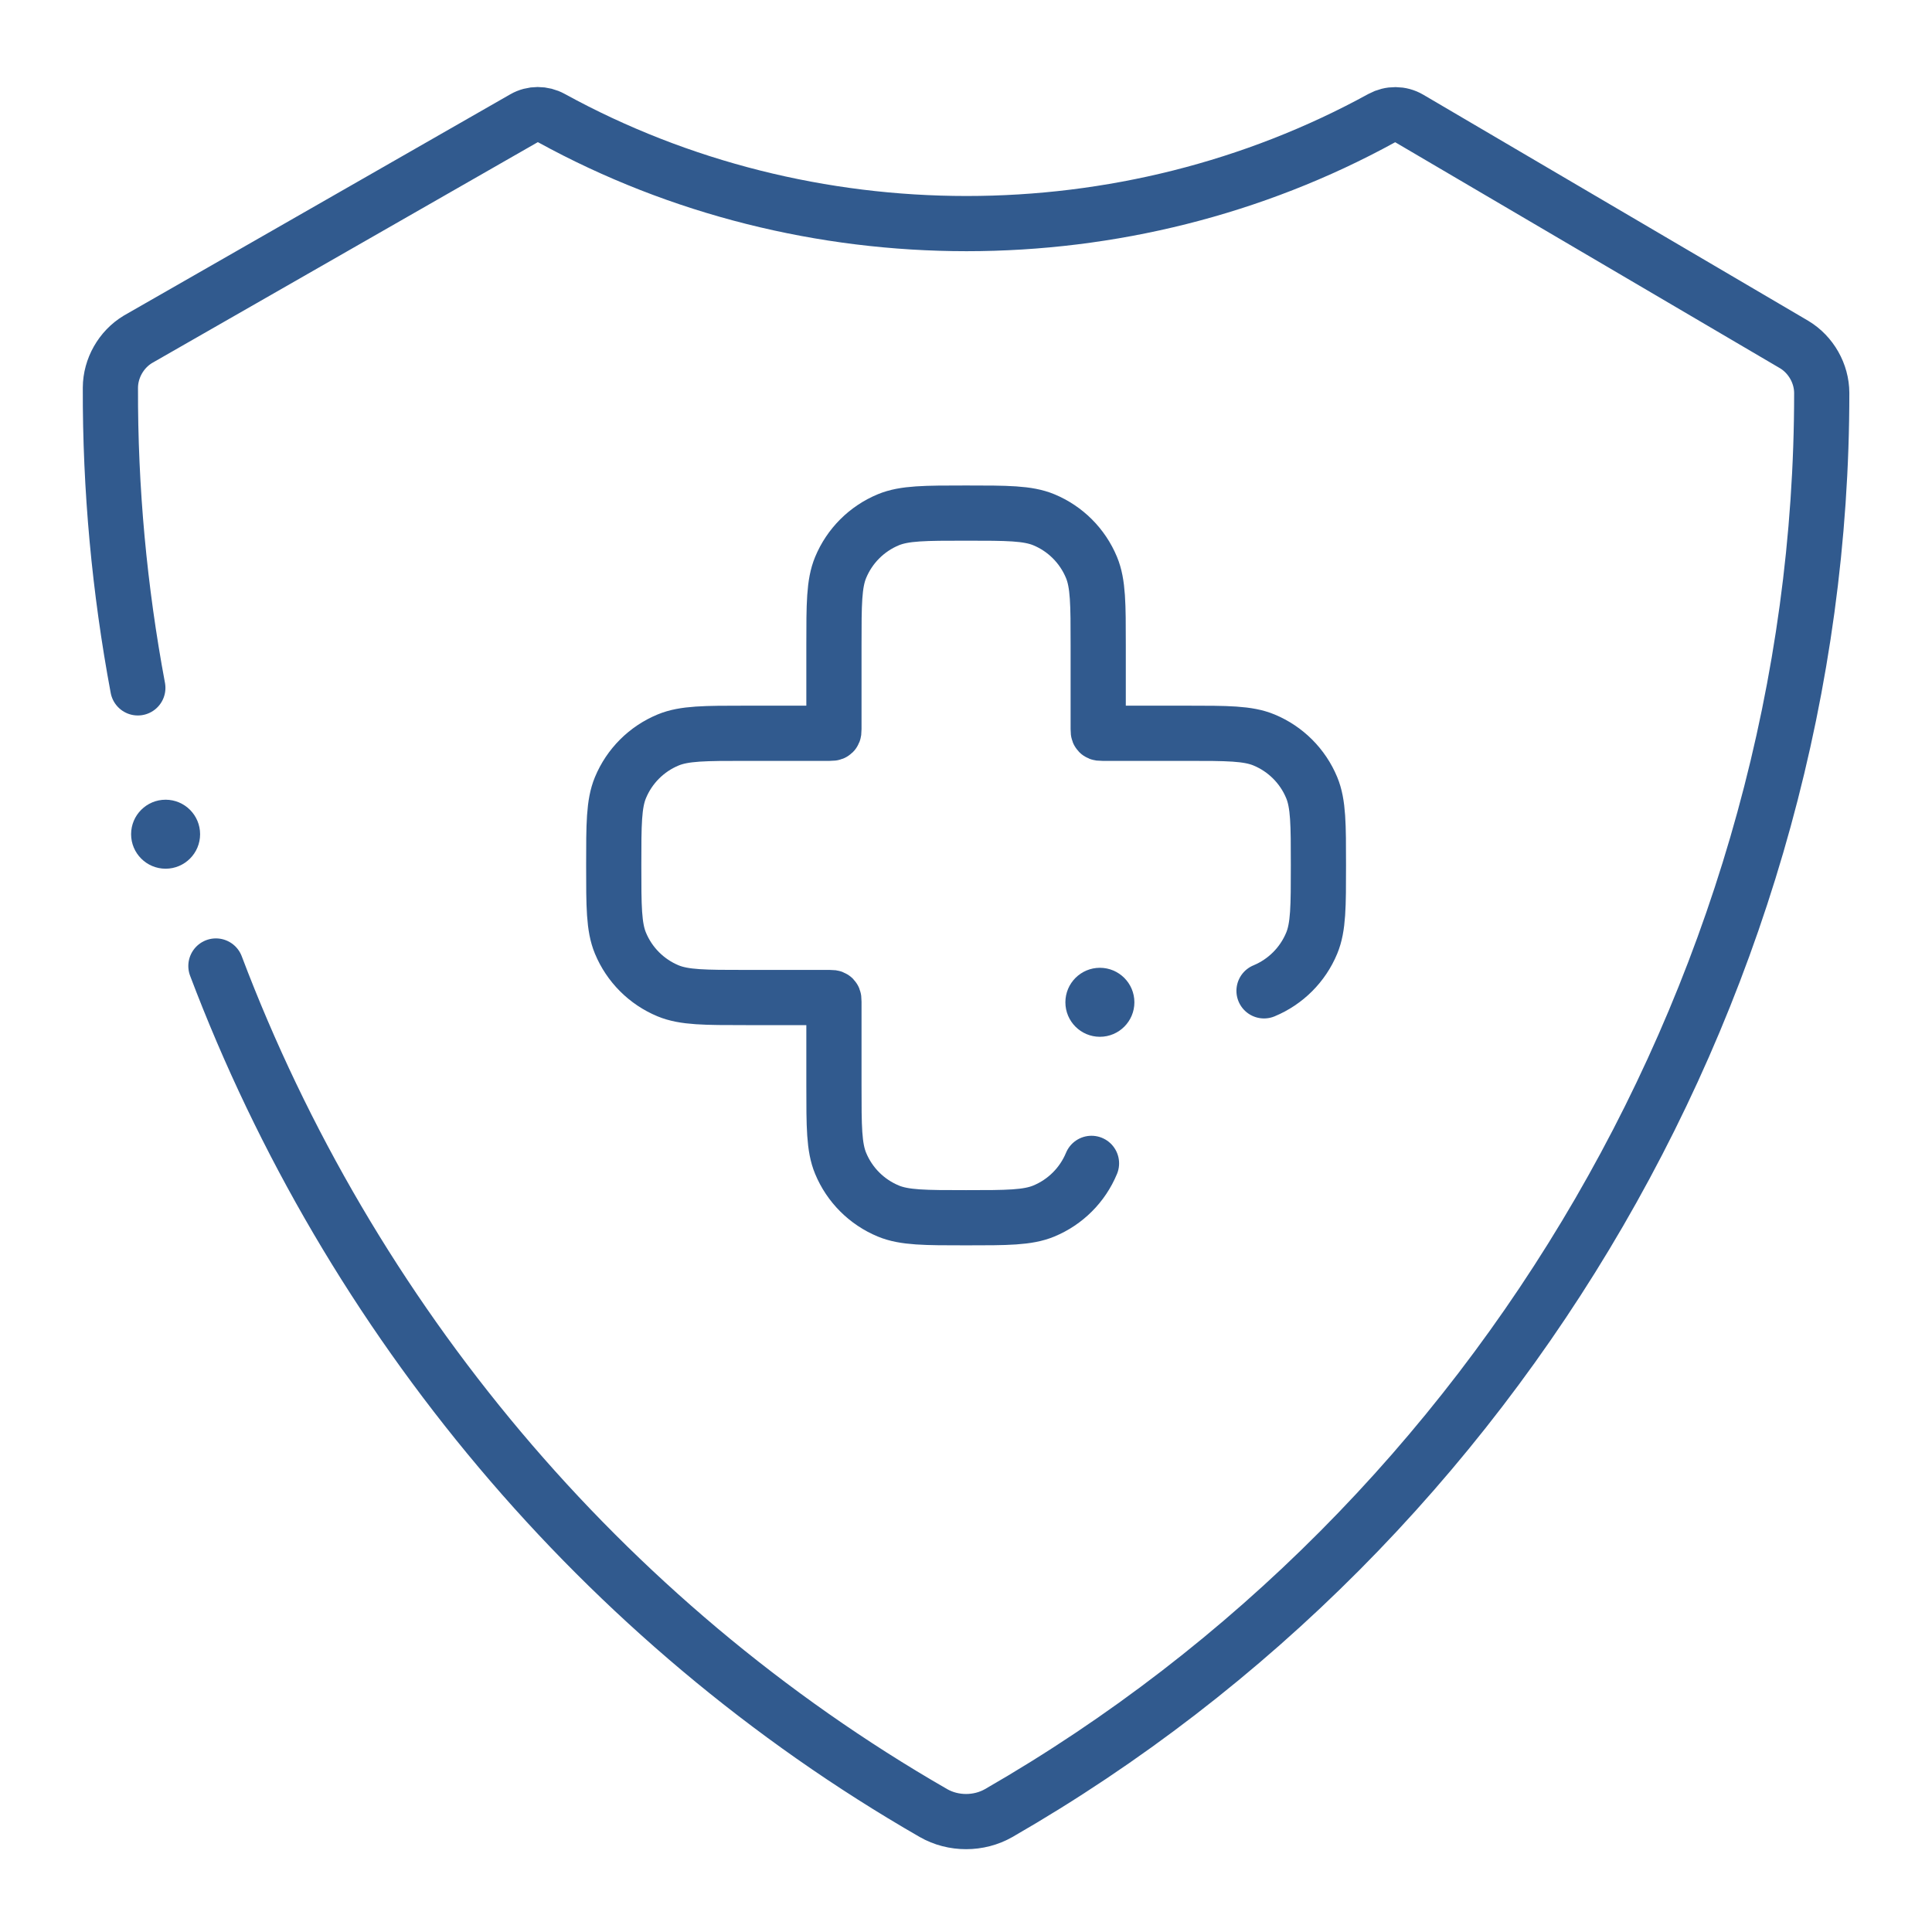
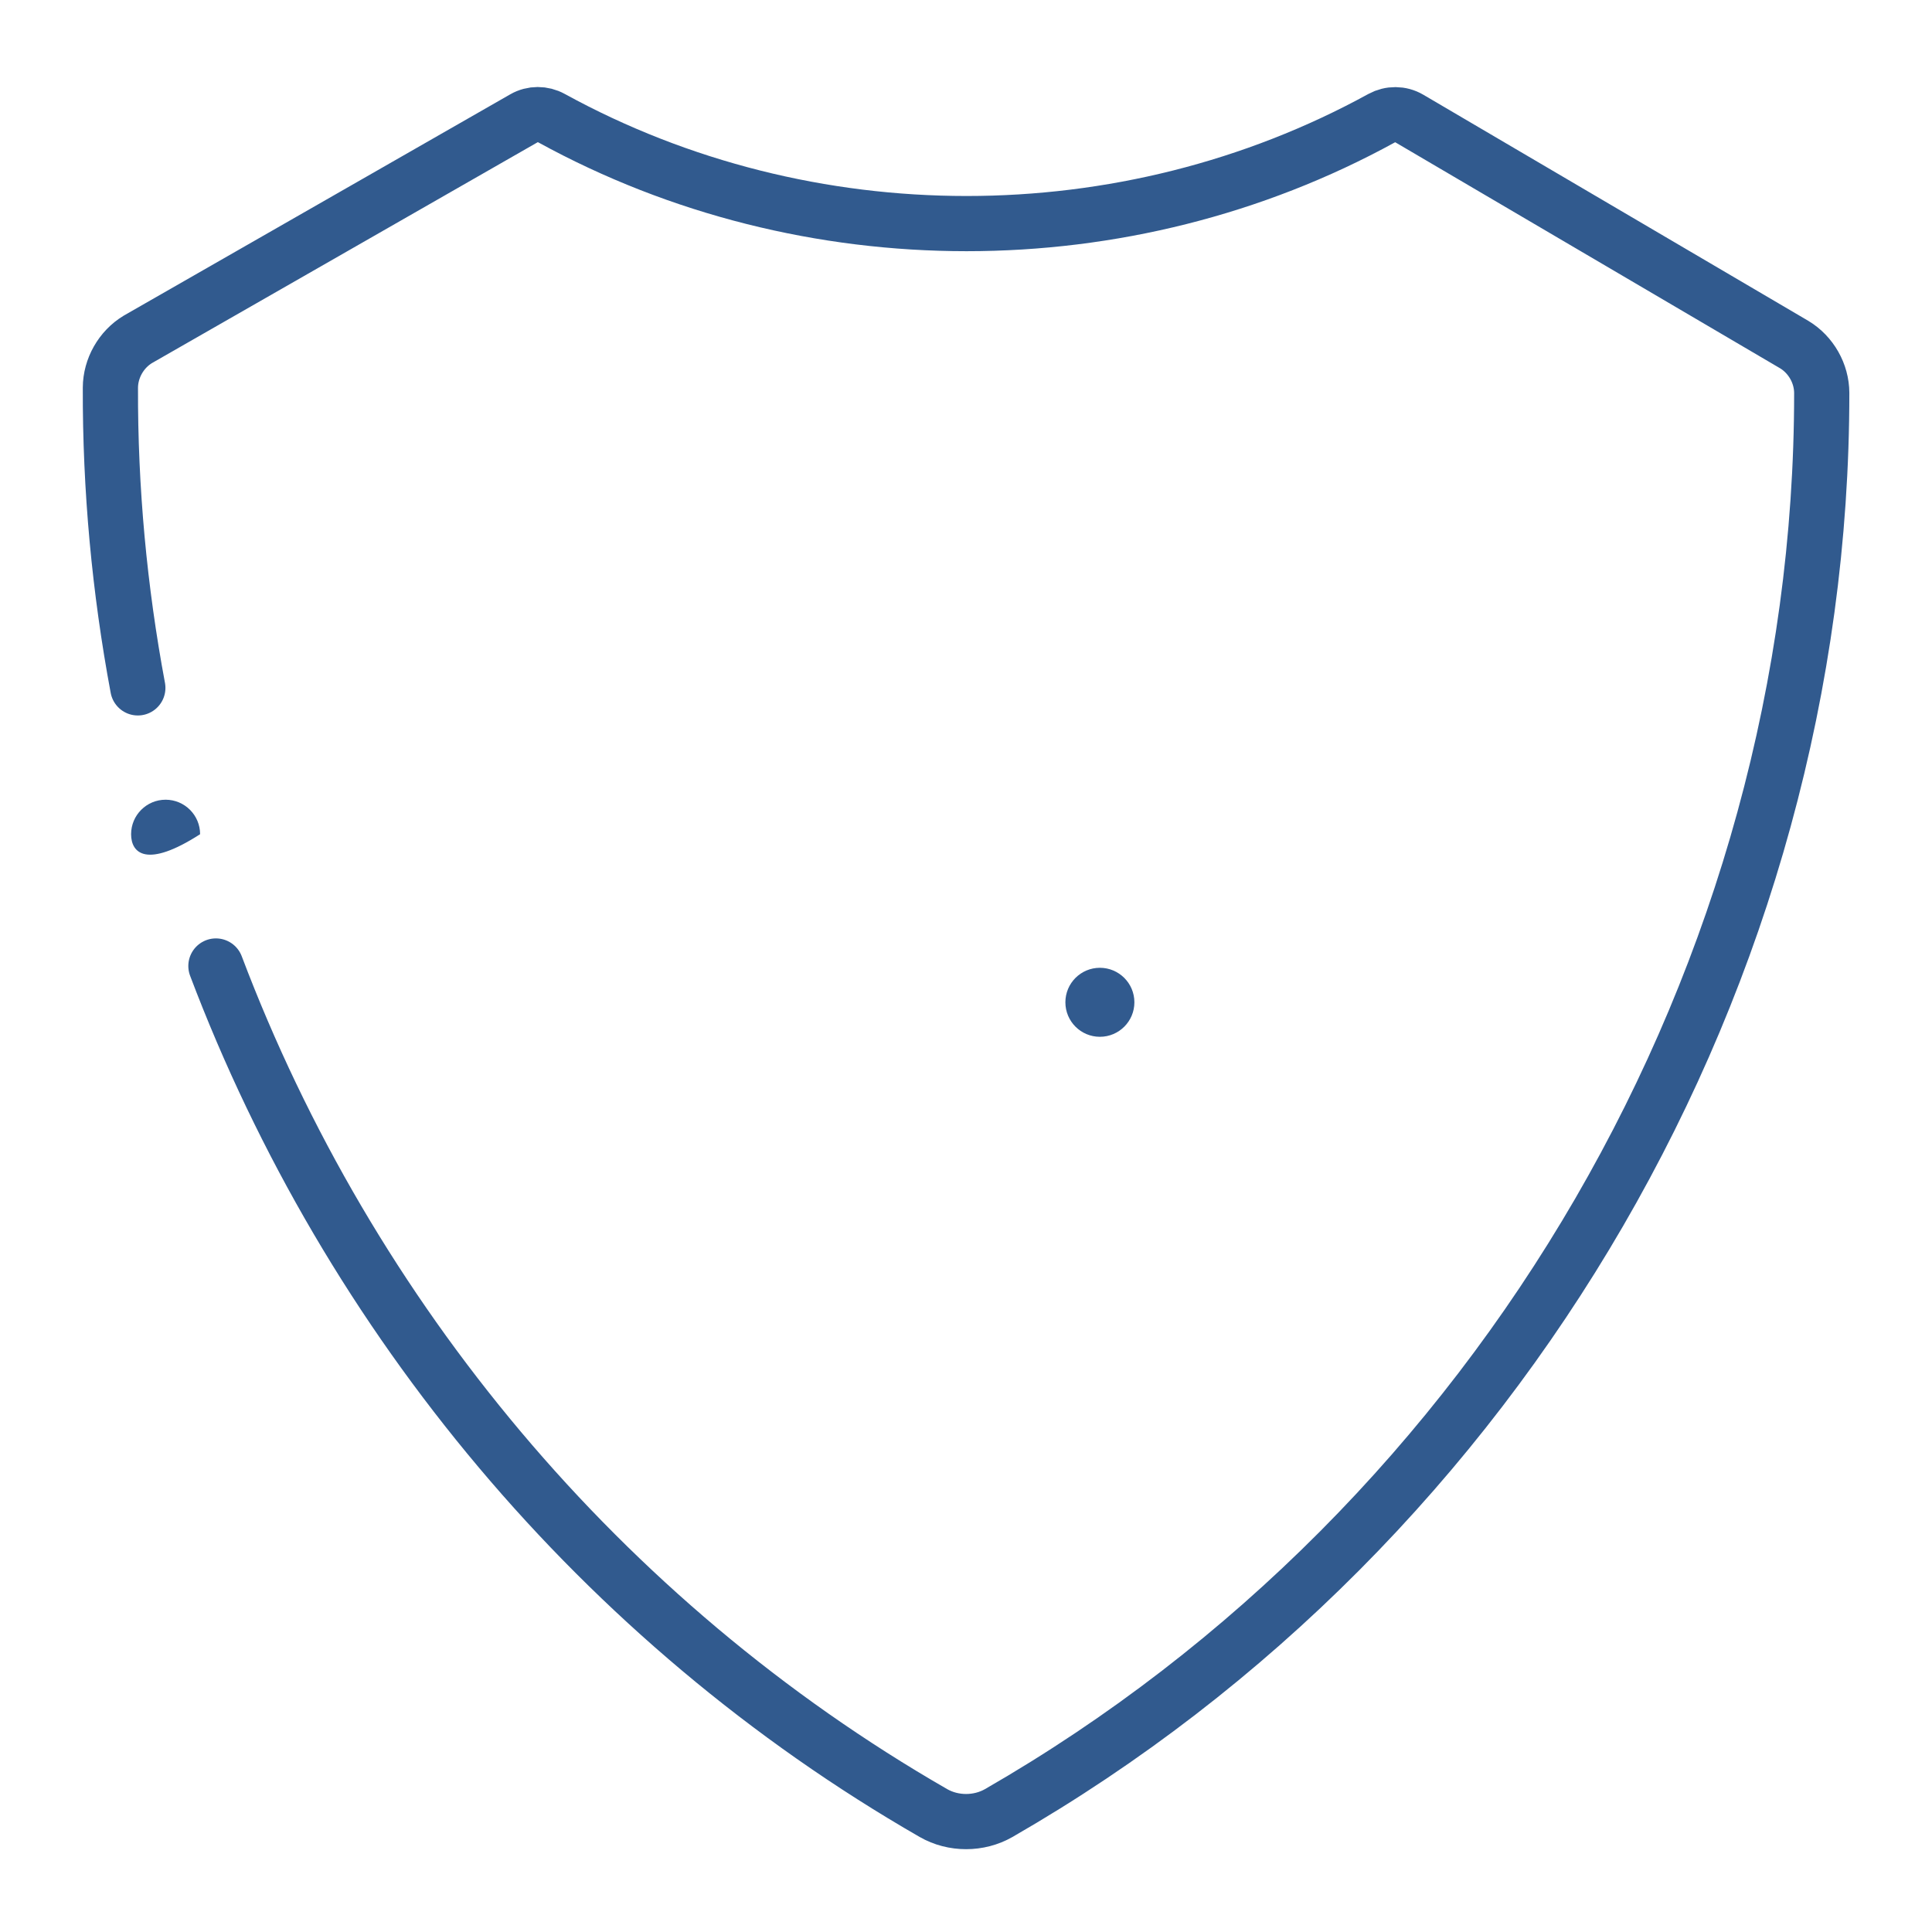
<svg xmlns="http://www.w3.org/2000/svg" width="70" height="70" viewBox="0 0 70 70" fill="none">
  <path d="M41.101 36.315C41.101 37.005 40.541 37.565 39.851 37.565C39.16 37.565 38.601 37.005 38.601 36.315C38.601 35.625 39.16 35.065 39.851 35.065C40.541 35.065 41.101 35.625 41.101 36.315Z" fill="#315A8E" />
-   <path d="M7.25 30.225C7.25 30.915 6.69 31.475 6 31.475C5.31 31.475 4.75 30.915 4.75 30.225C4.75 29.535 5.31 28.975 6 28.975C6.69 28.975 7.25 29.535 7.25 30.225Z" fill="#315A8E" />
+   <path d="M7.25 30.225C5.31 31.475 4.75 30.915 4.75 30.225C4.75 29.535 5.31 28.975 6 28.975C6.69 28.975 7.25 29.535 7.25 30.225Z" fill="#315A8E" />
  <path d="M4.994 24.923C4.328 21.361 3.988 17.721 4 14.047C4.003 13.343 4.389 12.661 4.994 12.296L18.985 4.285C19.293 4.108 19.672 4.11 19.983 4.281C29.261 9.374 40.776 9.375 50.055 4.284C50.37 4.112 50.753 4.112 51.062 4.294L65.012 12.487C65.616 12.852 66.003 13.533 66.005 14.237C66.011 35.297 54.431 55.195 36.188 65.689C35.467 66.103 34.538 66.103 33.818 65.689C21.779 58.764 12.644 47.745 7.823 35" stroke="#315A8E" stroke-width="2" stroke-miterlimit="10" stroke-linecap="round" />
-   <path d="M39.547 42.151C39.223 42.933 38.602 43.554 37.82 43.878C37.233 44.121 36.49 44.121 35.003 44.121C33.516 44.121 32.772 44.121 32.186 43.878C31.404 43.554 30.782 42.933 30.458 42.151C30.215 41.565 30.215 40.821 30.215 39.334V36.296C30.215 36.224 30.215 36.187 30.193 36.165C30.171 36.142 30.134 36.142 30.062 36.142H27.024C25.537 36.142 24.794 36.142 24.207 35.9C23.425 35.576 22.804 34.954 22.48 34.172C22.237 33.586 22.237 32.842 22.237 31.355C22.237 29.868 22.237 29.125 22.48 28.538C22.804 27.756 23.425 27.135 24.207 26.811C24.794 26.568 25.537 26.568 27.024 26.568H30.062C30.134 26.568 30.171 26.568 30.193 26.546C30.215 26.523 30.215 26.487 30.215 26.415V23.377C30.215 21.89 30.215 21.146 30.458 20.56C30.782 19.778 31.404 19.156 32.186 18.832C32.772 18.59 33.516 18.59 35.003 18.59C36.49 18.59 37.233 18.59 37.82 18.832C38.602 19.156 39.223 19.778 39.547 20.56C39.79 21.146 39.79 21.89 39.79 23.377V26.415C39.79 26.487 39.79 26.523 39.812 26.546C39.835 26.568 39.871 26.568 39.943 26.568H42.981C44.468 26.568 45.212 26.568 45.798 26.811C46.58 27.135 47.202 27.756 47.526 28.538C47.769 29.125 47.769 29.868 47.769 31.355C47.769 32.842 47.769 33.586 47.526 34.172C47.202 34.954 46.58 35.576 45.798 35.9" stroke="#315A8E" stroke-width="2" stroke-linecap="round" />
</svg>